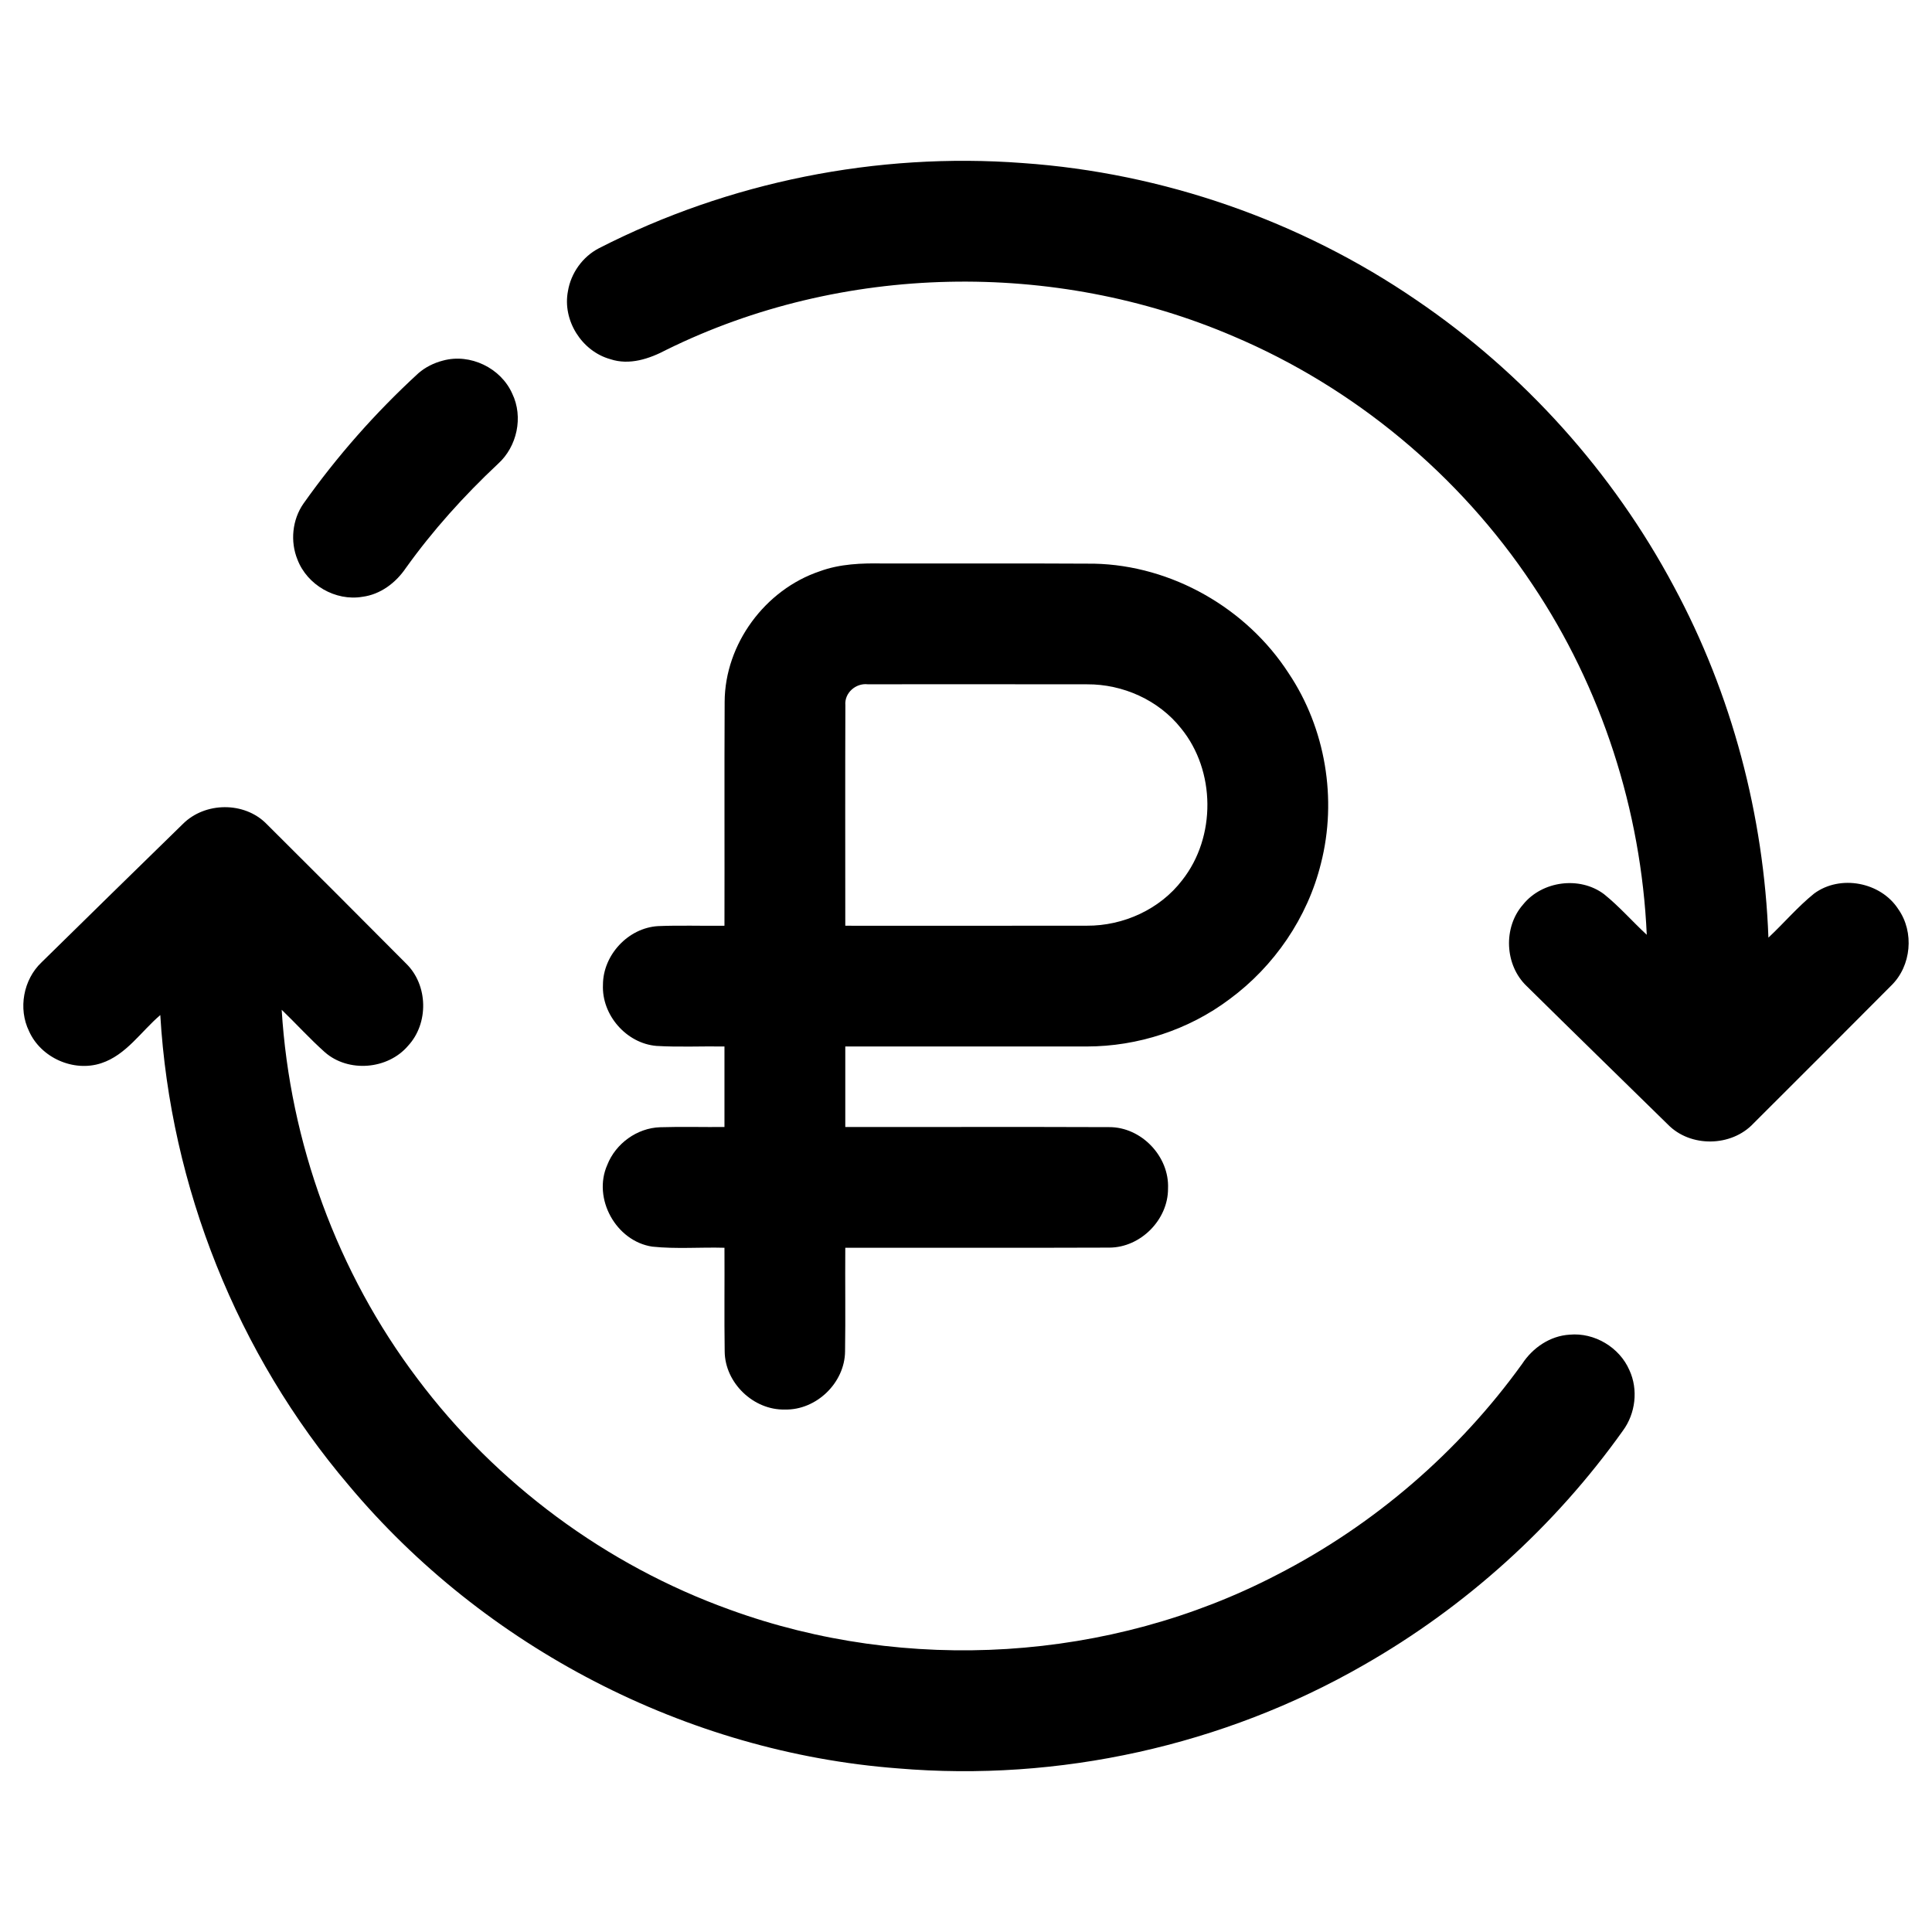
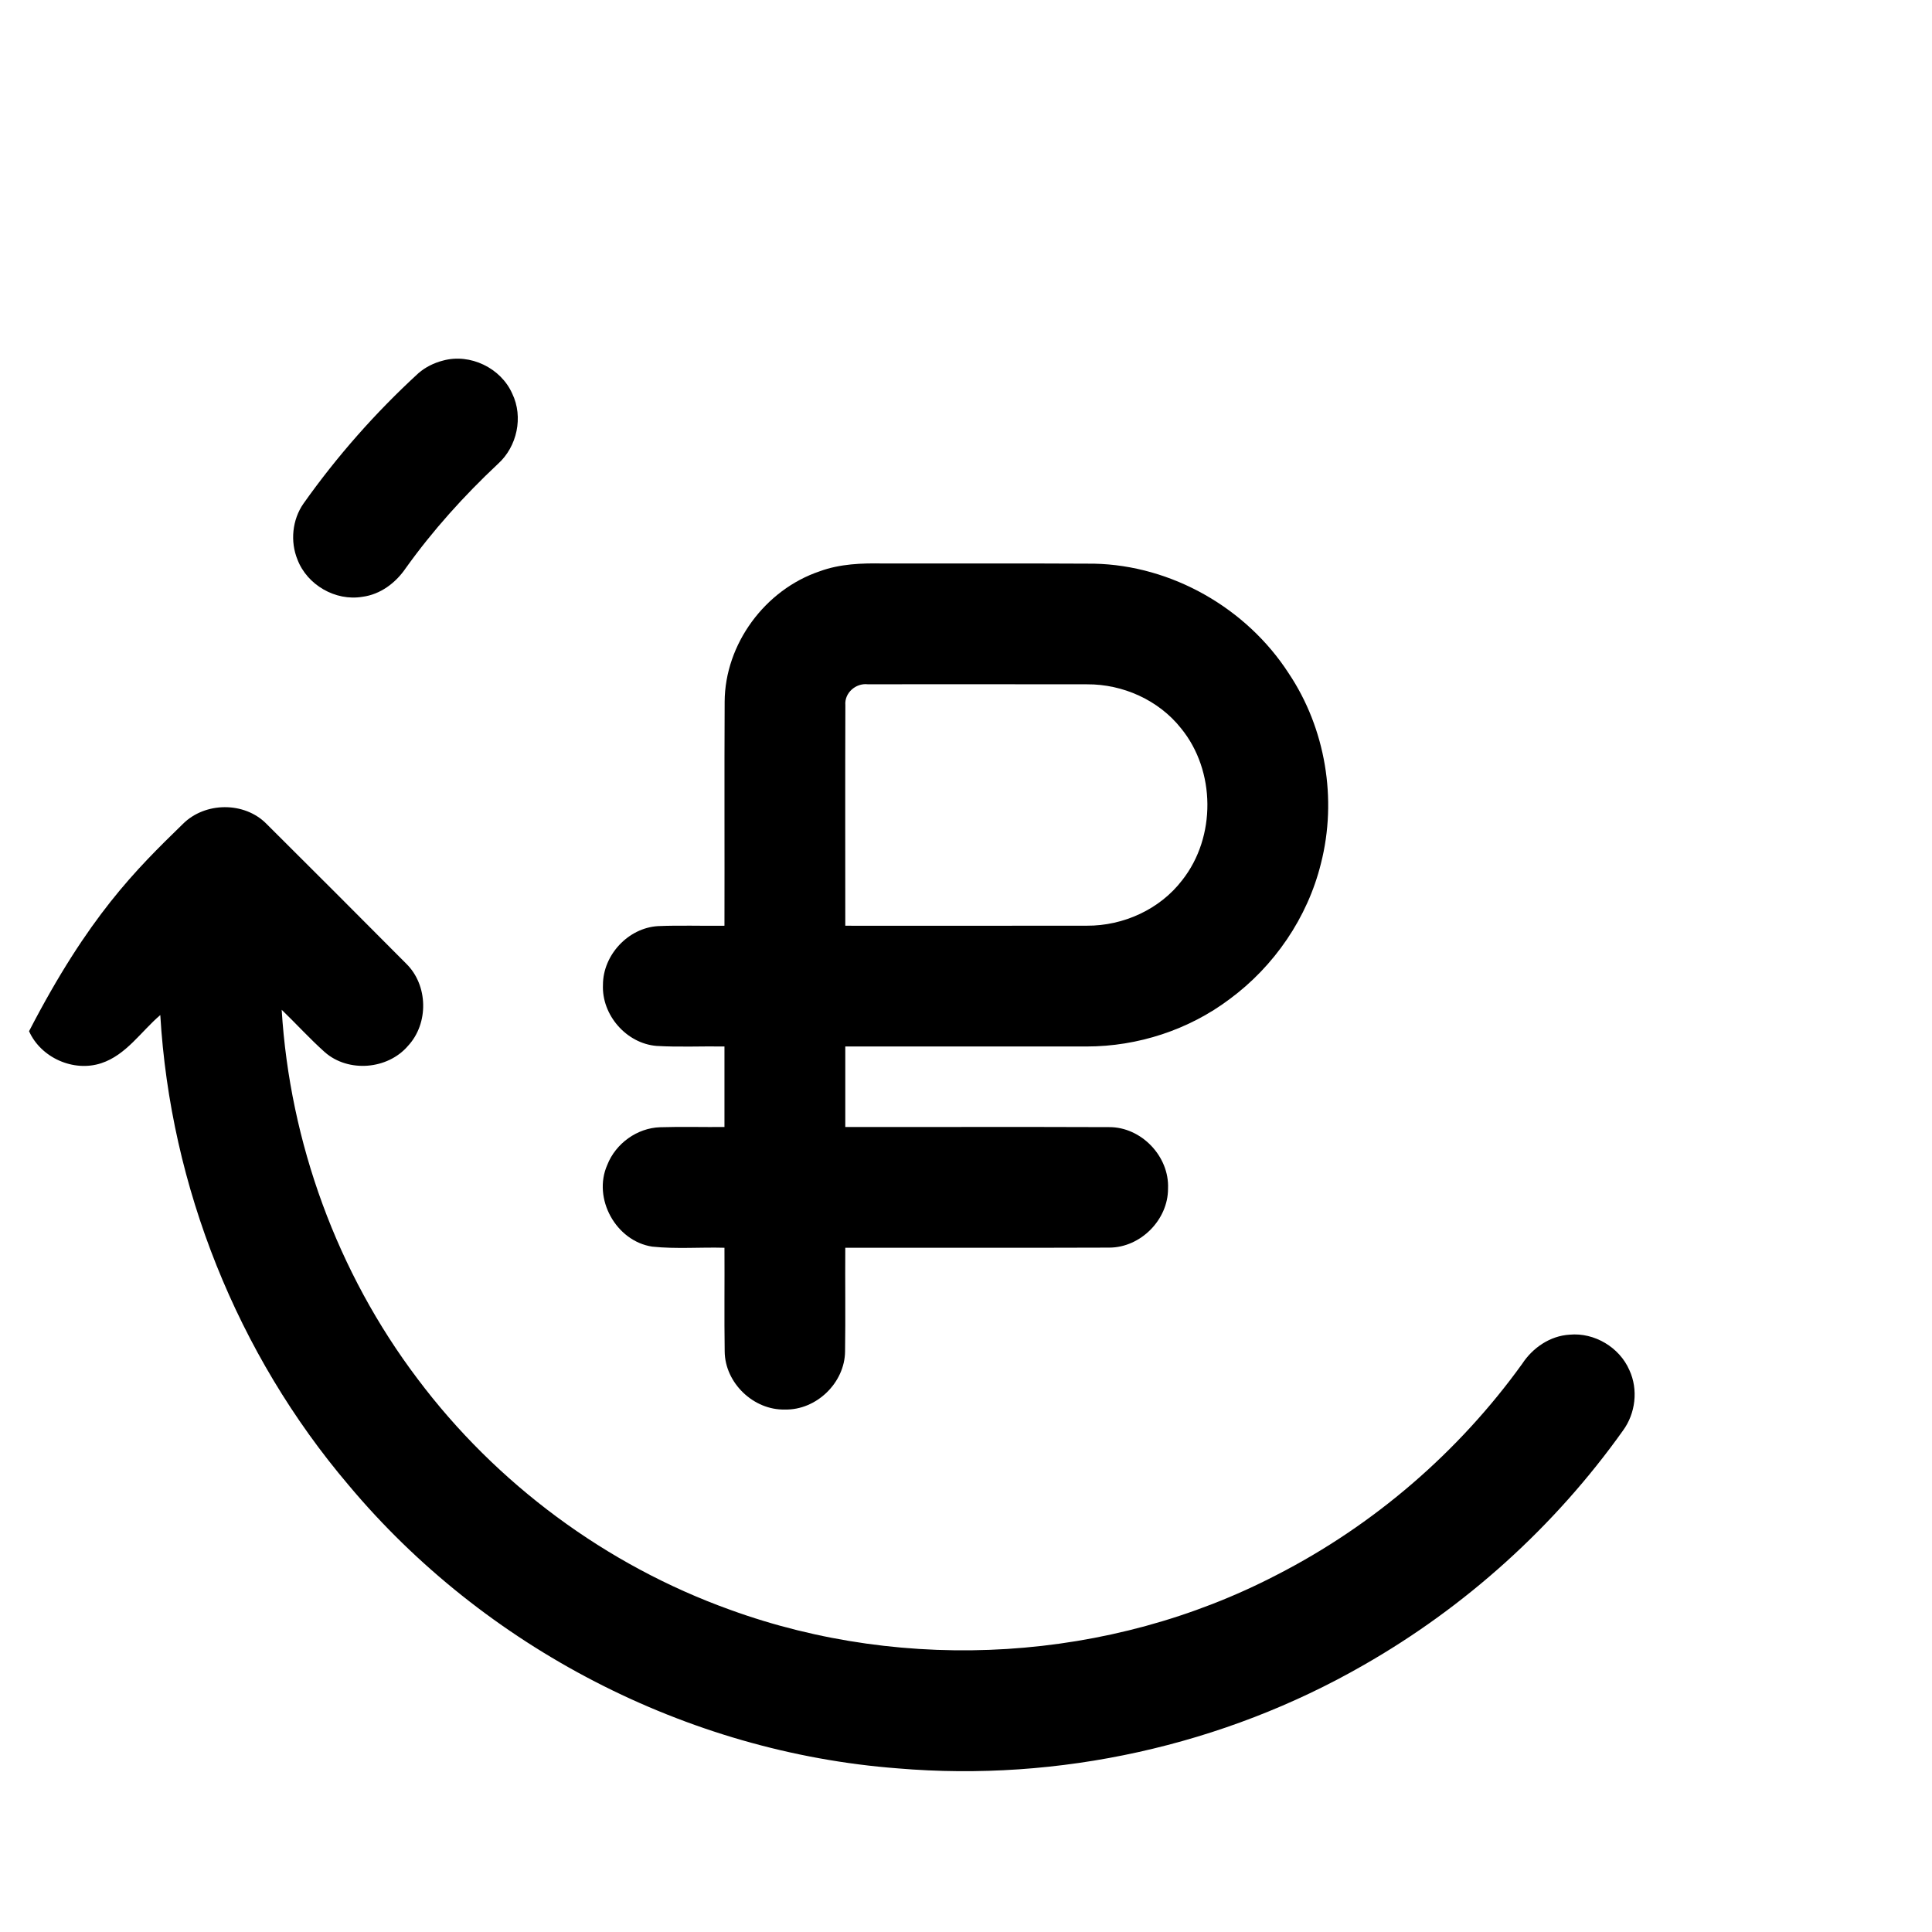
<svg xmlns="http://www.w3.org/2000/svg" width="512pt" height="512pt" viewBox="0 0 512 512">
  <g id="#000000ff">
-     <path fill="#000000" opacity="1.00" d=" M 158.70 65.80 C 193.12 48.17 232.44 40.30 271.01 43.21 C 308.21 45.80 344.64 58.48 375.40 79.55 C 403.80 98.84 427.42 125.11 443.58 155.40 C 458.97 183.95 467.44 216.09 468.65 248.48 C 472.74 244.66 476.38 240.33 480.75 236.81 C 487.66 231.69 498.44 233.74 503.08 240.96 C 507.35 247.03 506.53 255.97 501.23 261.15 C 489.08 273.37 476.89 285.55 464.69 297.72 C 458.85 303.96 447.98 304.14 442.00 298.00 C 429.53 285.78 417.02 273.60 404.60 261.34 C 398.74 255.78 398.30 245.75 403.64 239.70 C 408.68 233.45 418.63 232.12 425.08 236.96 C 429.14 240.22 432.58 244.19 436.41 247.73 C 434.94 214.80 424.48 182.26 406.09 154.87 C 386.80 125.88 358.92 102.70 326.85 89.11 C 279.37 68.74 223.06 69.81 176.65 92.68 C 172.12 95.08 166.82 96.88 161.73 95.18 C 154.17 93.08 149.01 84.90 150.51 77.16 C 151.29 72.39 154.39 68.04 158.70 65.80 Z" />
    <path fill="#000000" opacity="1.00" d=" M 117.39 95.56 C 124.59 93.58 132.74 97.51 135.75 104.32 C 138.74 110.50 137.04 118.36 131.97 122.93 C 122.99 131.35 114.71 140.53 107.54 150.55 C 104.89 154.46 100.81 157.55 96.03 158.16 C 88.91 159.36 81.40 155.03 78.83 148.29 C 76.87 143.49 77.45 137.72 80.42 133.46 C 89.32 120.89 99.56 109.29 110.91 98.88 C 112.76 97.28 115.02 96.17 117.39 95.56 Z" />
    <path fill="#000000" opacity="1.00" d=" M 217.23 151.40 C 222.60 149.42 228.38 149.22 234.04 149.33 C 252.68 149.37 271.32 149.27 289.95 149.38 C 310.53 149.82 330.35 161.16 341.50 178.41 C 351.29 193.01 354.42 211.81 350.06 228.84 C 346.52 243.17 337.70 256.06 325.83 264.80 C 315.02 272.93 301.52 277.32 288.01 277.33 C 266.68 277.34 245.34 277.33 224.01 277.33 C 223.99 284.44 224.00 291.55 224.01 298.67 C 247.32 298.69 270.63 298.61 293.94 298.70 C 302.47 298.66 309.93 306.48 309.54 314.99 C 309.57 323.25 302.27 330.60 294.01 330.63 C 270.68 330.72 247.34 330.64 224.01 330.67 C 223.94 339.82 224.09 348.98 223.95 358.13 C 223.88 366.47 216.32 373.75 207.99 373.54 C 199.67 373.74 192.12 366.47 192.05 358.15 C 191.91 348.99 192.05 339.83 191.99 330.67 C 185.61 330.49 179.20 331.04 172.85 330.37 C 163.24 328.92 156.99 317.61 160.94 308.70 C 163.16 303.04 168.84 298.92 174.95 298.73 C 180.63 298.55 186.31 298.72 191.99 298.67 C 192.00 291.55 192.01 284.44 191.99 277.33 C 185.99 277.23 179.97 277.54 173.97 277.18 C 165.97 276.51 159.42 268.96 159.79 260.96 C 159.81 253.07 166.48 245.91 174.36 245.43 C 180.23 245.18 186.12 245.41 191.99 245.33 C 192.04 225.54 191.94 205.76 192.04 185.97 C 192.11 170.66 202.77 156.26 217.23 151.40 M 224.03 186.89 C 223.96 206.37 224.01 225.85 224.01 245.33 C 245.34 245.32 266.68 245.36 288.02 245.32 C 297.69 245.38 307.39 240.99 313.30 233.25 C 322.31 221.84 322.19 204.26 312.98 193.00 C 307.06 185.53 297.57 181.29 288.09 181.35 C 268.71 181.32 249.33 181.33 229.95 181.34 C 226.79 180.98 223.74 183.64 224.03 186.89 Z" />
-     <path fill="#000000" opacity="1.00" d=" M 48.44 218.38 C 54.30 212.49 64.76 212.37 70.62 218.33 C 83.00 230.65 95.35 243.00 107.66 255.39 C 113.47 261.08 113.66 271.22 108.12 277.17 C 102.75 283.45 92.33 284.32 86.09 278.85 C 82.10 275.29 78.50 271.31 74.65 267.60 C 76.81 302.76 89.37 337.24 110.63 365.37 C 131.52 393.23 160.66 414.81 193.44 426.59 C 240.28 443.64 294.12 440.36 338.38 417.35 C 364.06 404.19 386.54 384.84 403.40 361.42 C 406.19 357.15 410.80 354.01 415.97 353.70 C 422.55 353.09 429.19 357.06 431.81 363.11 C 434.19 368.26 433.44 374.60 430.08 379.15 C 412.02 404.52 388.36 425.87 361.31 441.30 C 324.20 462.61 280.56 472.26 237.93 468.64 C 181.96 464.38 128.38 436.59 92.38 393.57 C 62.88 358.87 45.15 314.46 42.48 269.00 C 37.38 273.34 33.45 279.59 26.83 281.76 C 19.50 284.18 10.84 280.32 7.70 273.28 C 4.77 267.29 6.18 259.60 11.02 255.02 C 23.48 242.79 35.93 230.56 48.44 218.38 Z" />
+     <path fill="#000000" opacity="1.00" d=" M 48.44 218.38 C 54.30 212.49 64.76 212.37 70.62 218.33 C 83.00 230.65 95.35 243.00 107.66 255.39 C 113.47 261.08 113.66 271.22 108.12 277.17 C 102.75 283.45 92.33 284.32 86.09 278.85 C 82.10 275.29 78.50 271.31 74.65 267.60 C 76.81 302.76 89.37 337.24 110.63 365.37 C 131.52 393.23 160.66 414.81 193.44 426.59 C 240.28 443.64 294.12 440.36 338.38 417.35 C 364.06 404.19 386.54 384.84 403.40 361.42 C 406.19 357.15 410.80 354.01 415.97 353.70 C 422.55 353.09 429.19 357.06 431.81 363.11 C 434.19 368.26 433.44 374.60 430.08 379.15 C 412.02 404.52 388.36 425.87 361.31 441.30 C 324.20 462.61 280.56 472.26 237.93 468.64 C 181.96 464.38 128.38 436.59 92.38 393.57 C 62.88 358.87 45.15 314.46 42.48 269.00 C 37.38 273.34 33.45 279.59 26.83 281.76 C 19.50 284.18 10.84 280.32 7.70 273.28 C 23.48 242.79 35.93 230.56 48.44 218.38 Z" />
  </g>
</svg>